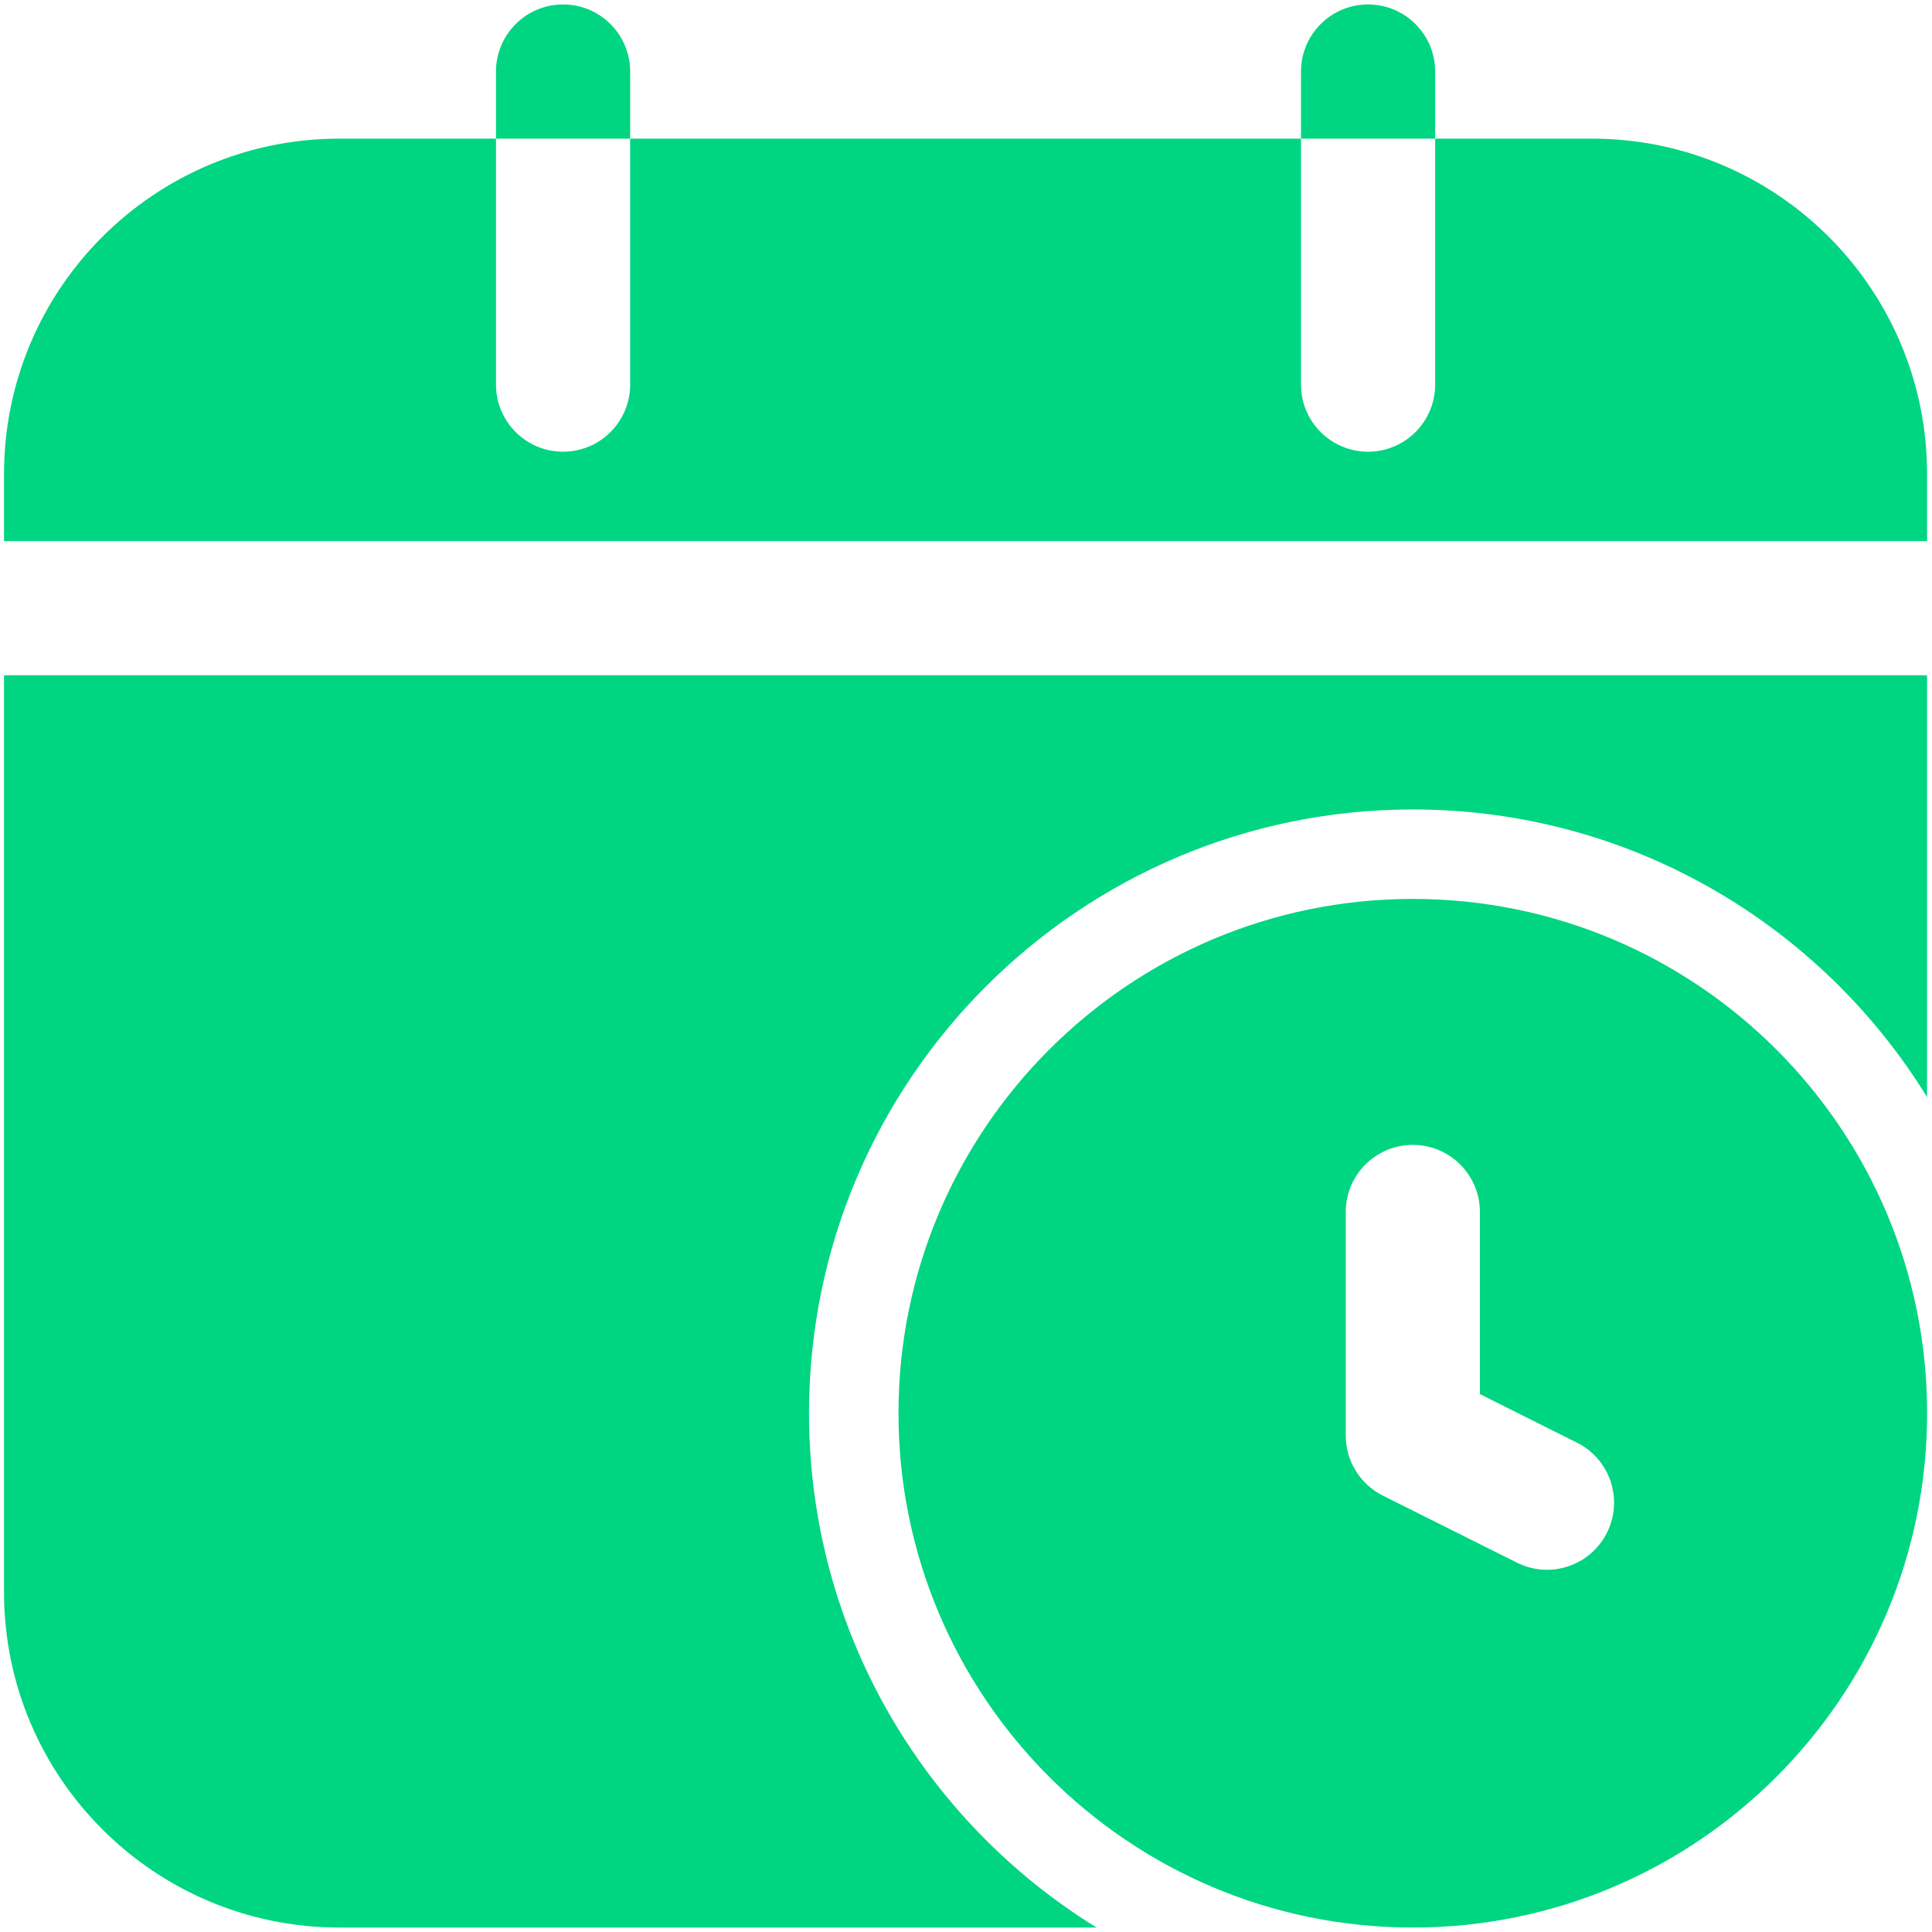
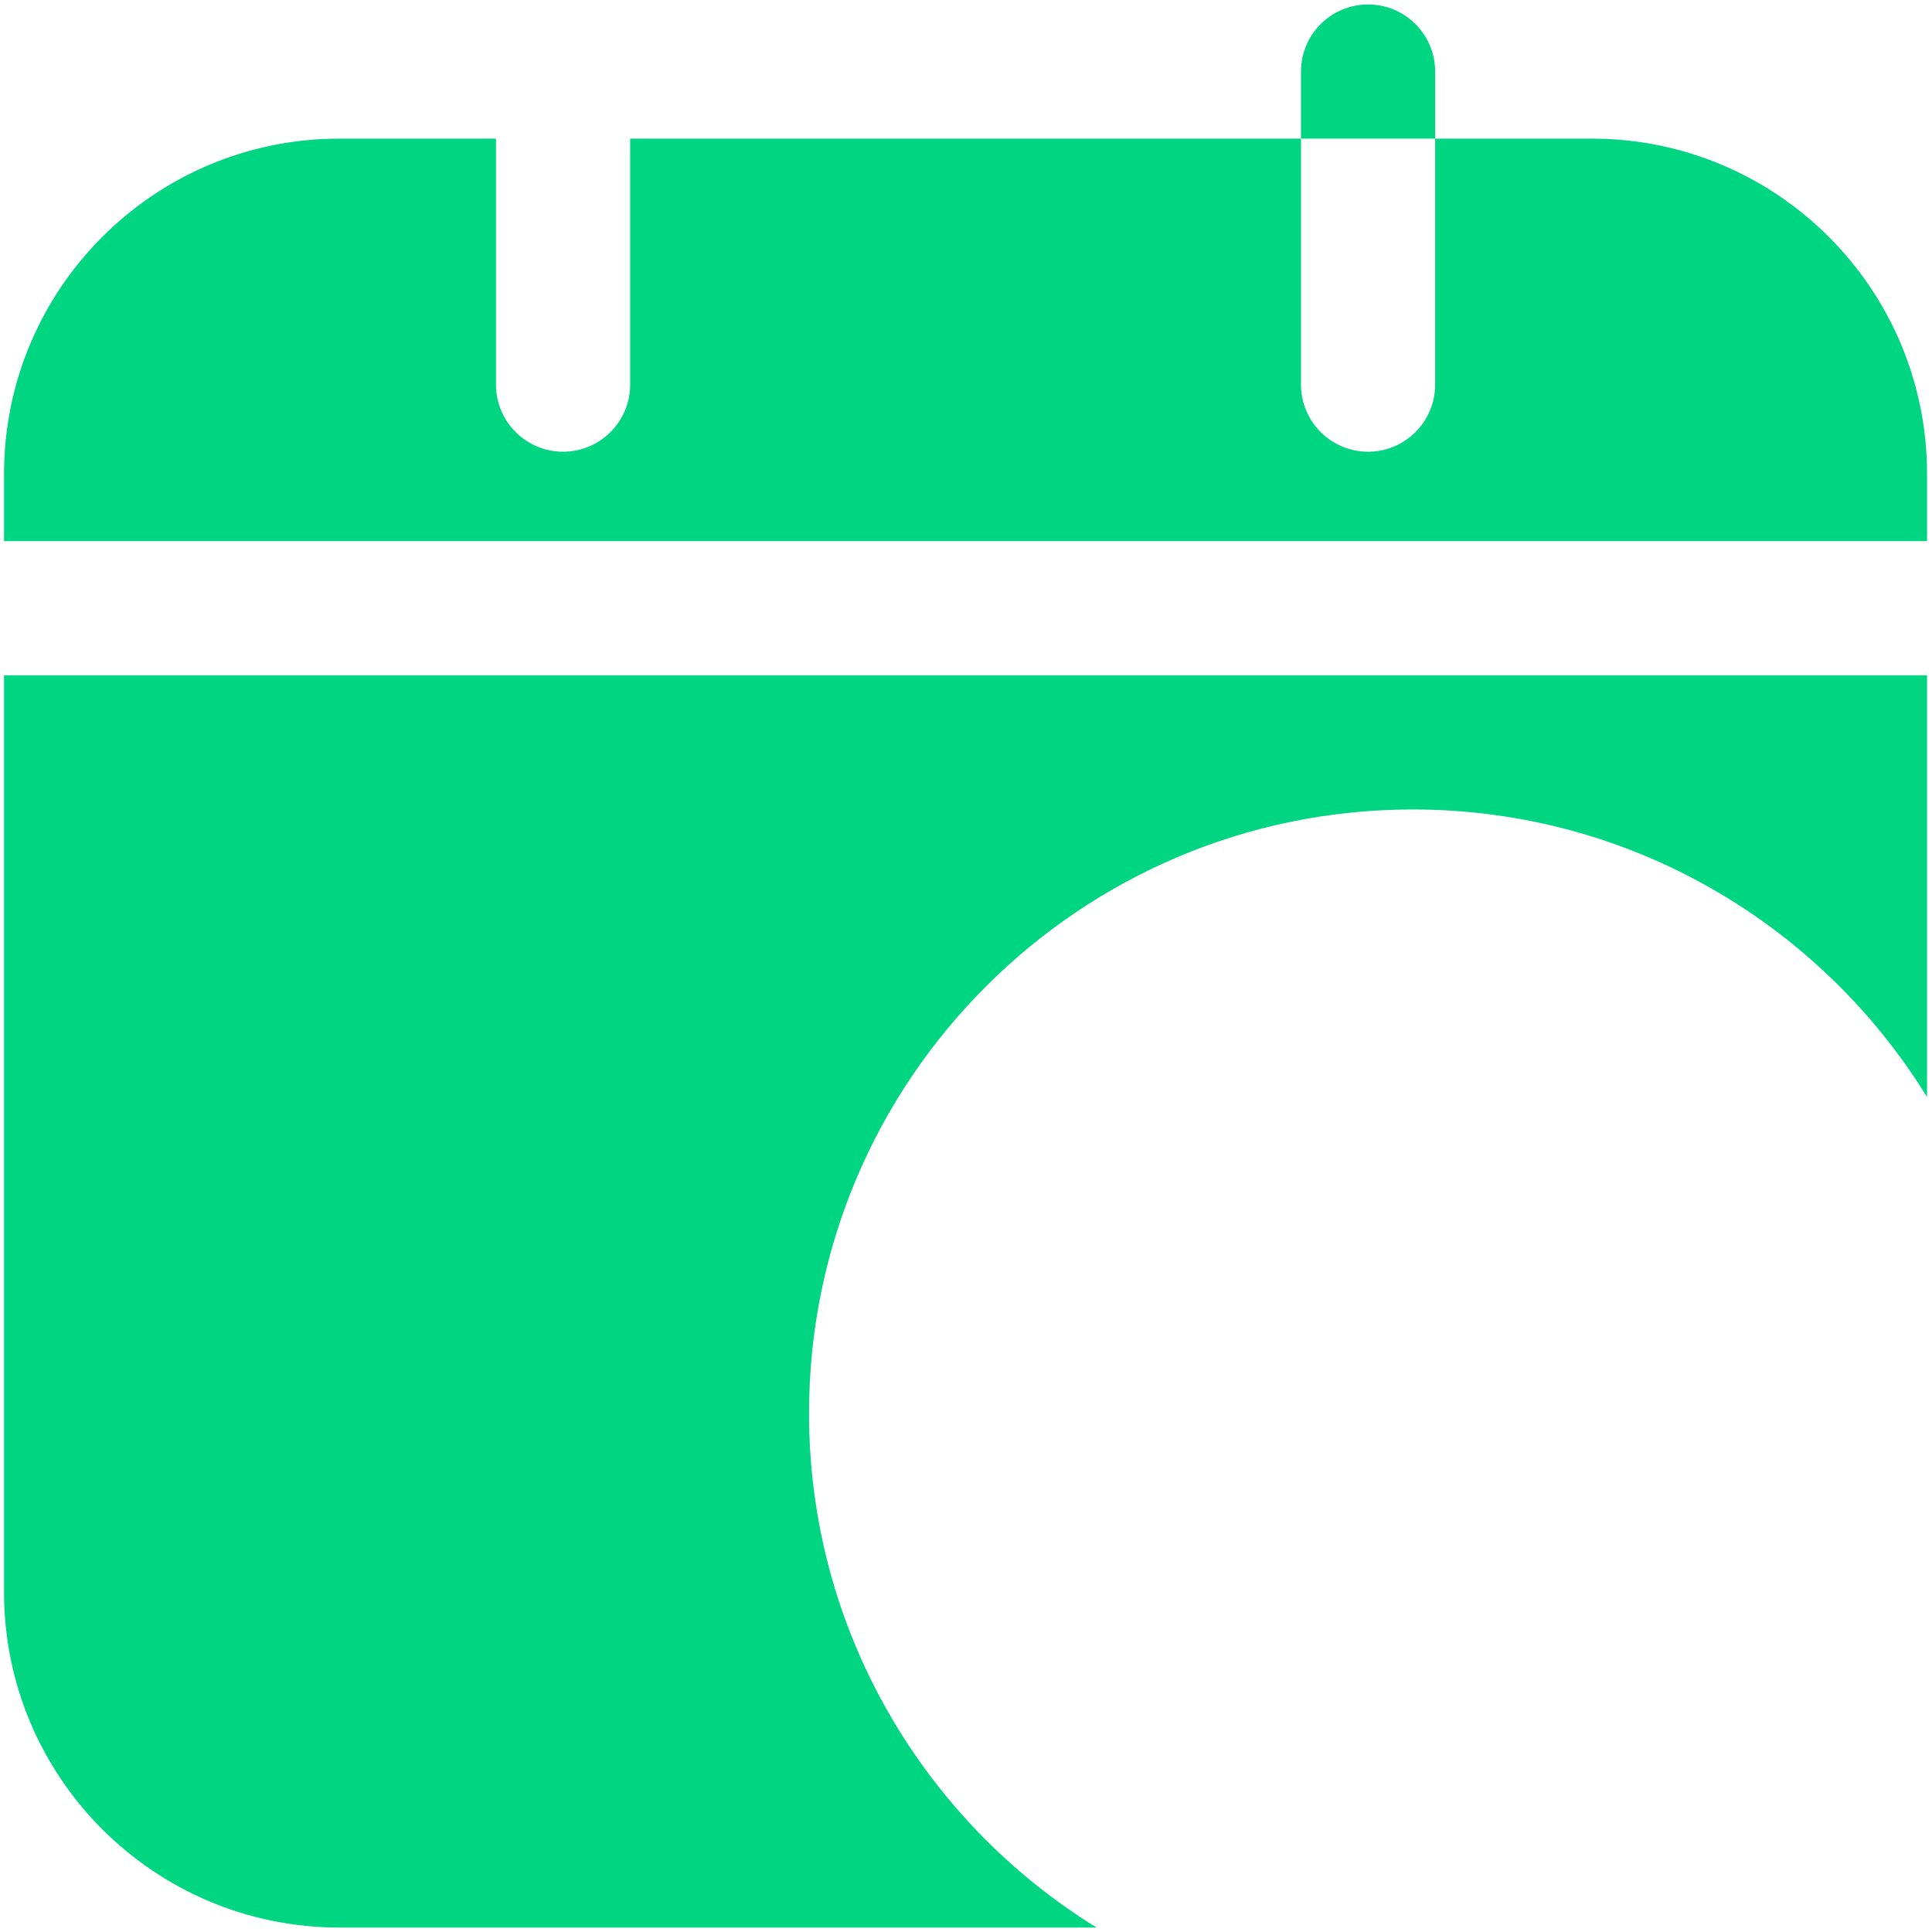
<svg xmlns="http://www.w3.org/2000/svg" width="36" height="36" viewBox="0 0 36 36" fill="none">
  <path fill-rule="evenodd" clip-rule="evenodd" d="M35.908 20.442V12.583H0.075V29.667C0.075 33.118 2.874 35.917 6.325 35.917H20.433C17.22 33.935 15.075 30.383 15.075 26.333C15.075 20.125 20.117 15.083 26.325 15.083C30.375 15.083 33.927 17.228 35.908 20.442ZM0.075 10.083H35.908V8.833C35.908 5.382 33.11 2.583 29.659 2.583H26.742V7.167C26.742 7.857 26.182 8.417 25.492 8.417C24.802 8.417 24.242 7.857 24.242 7.167V2.583H11.742V7.167C11.742 7.857 11.182 8.417 10.492 8.417C9.802 8.417 9.242 7.857 9.242 7.167V2.583H6.325C2.874 2.583 0.075 5.382 0.075 8.833V10.083Z" fill="#00D581" />
-   <path fill-rule="evenodd" clip-rule="evenodd" d="M35.909 26.333C35.909 21.043 31.616 16.75 26.326 16.75C21.035 16.75 16.742 21.043 16.742 26.333C16.742 31.623 21.035 35.917 26.326 35.917C31.616 35.917 35.909 31.623 35.909 26.333ZM25.076 22.583V26.75C25.076 27.223 25.344 27.657 25.767 27.868L28.267 29.118C28.884 29.427 29.636 29.177 29.944 28.558C30.252 27.942 30.002 27.19 29.384 26.882L27.576 25.977V22.583C27.576 21.893 27.015 21.333 26.326 21.333C25.636 21.333 25.076 21.893 25.076 22.583Z" fill="#00D581" />
-   <path fill-rule="evenodd" clip-rule="evenodd" d="M9.242 2.583H11.742V1.333C11.742 0.643 11.182 0.083 10.492 0.083C9.802 0.083 9.242 0.643 9.242 1.333V2.583Z" fill="#00D581" />
-   <path fill-rule="evenodd" clip-rule="evenodd" d="M24.242 2.583H26.742V1.333C26.742 0.643 26.182 0.083 25.492 0.083C24.802 0.083 24.242 0.643 24.242 1.333V2.583Z" fill="#00D581" />
+   <path fill-rule="evenodd" clip-rule="evenodd" d="M24.242 2.583H26.742V1.333C26.742 0.643 26.182 0.083 25.492 0.083C24.802 0.083 24.242 0.643 24.242 1.333Z" fill="#00D581" />
</svg>